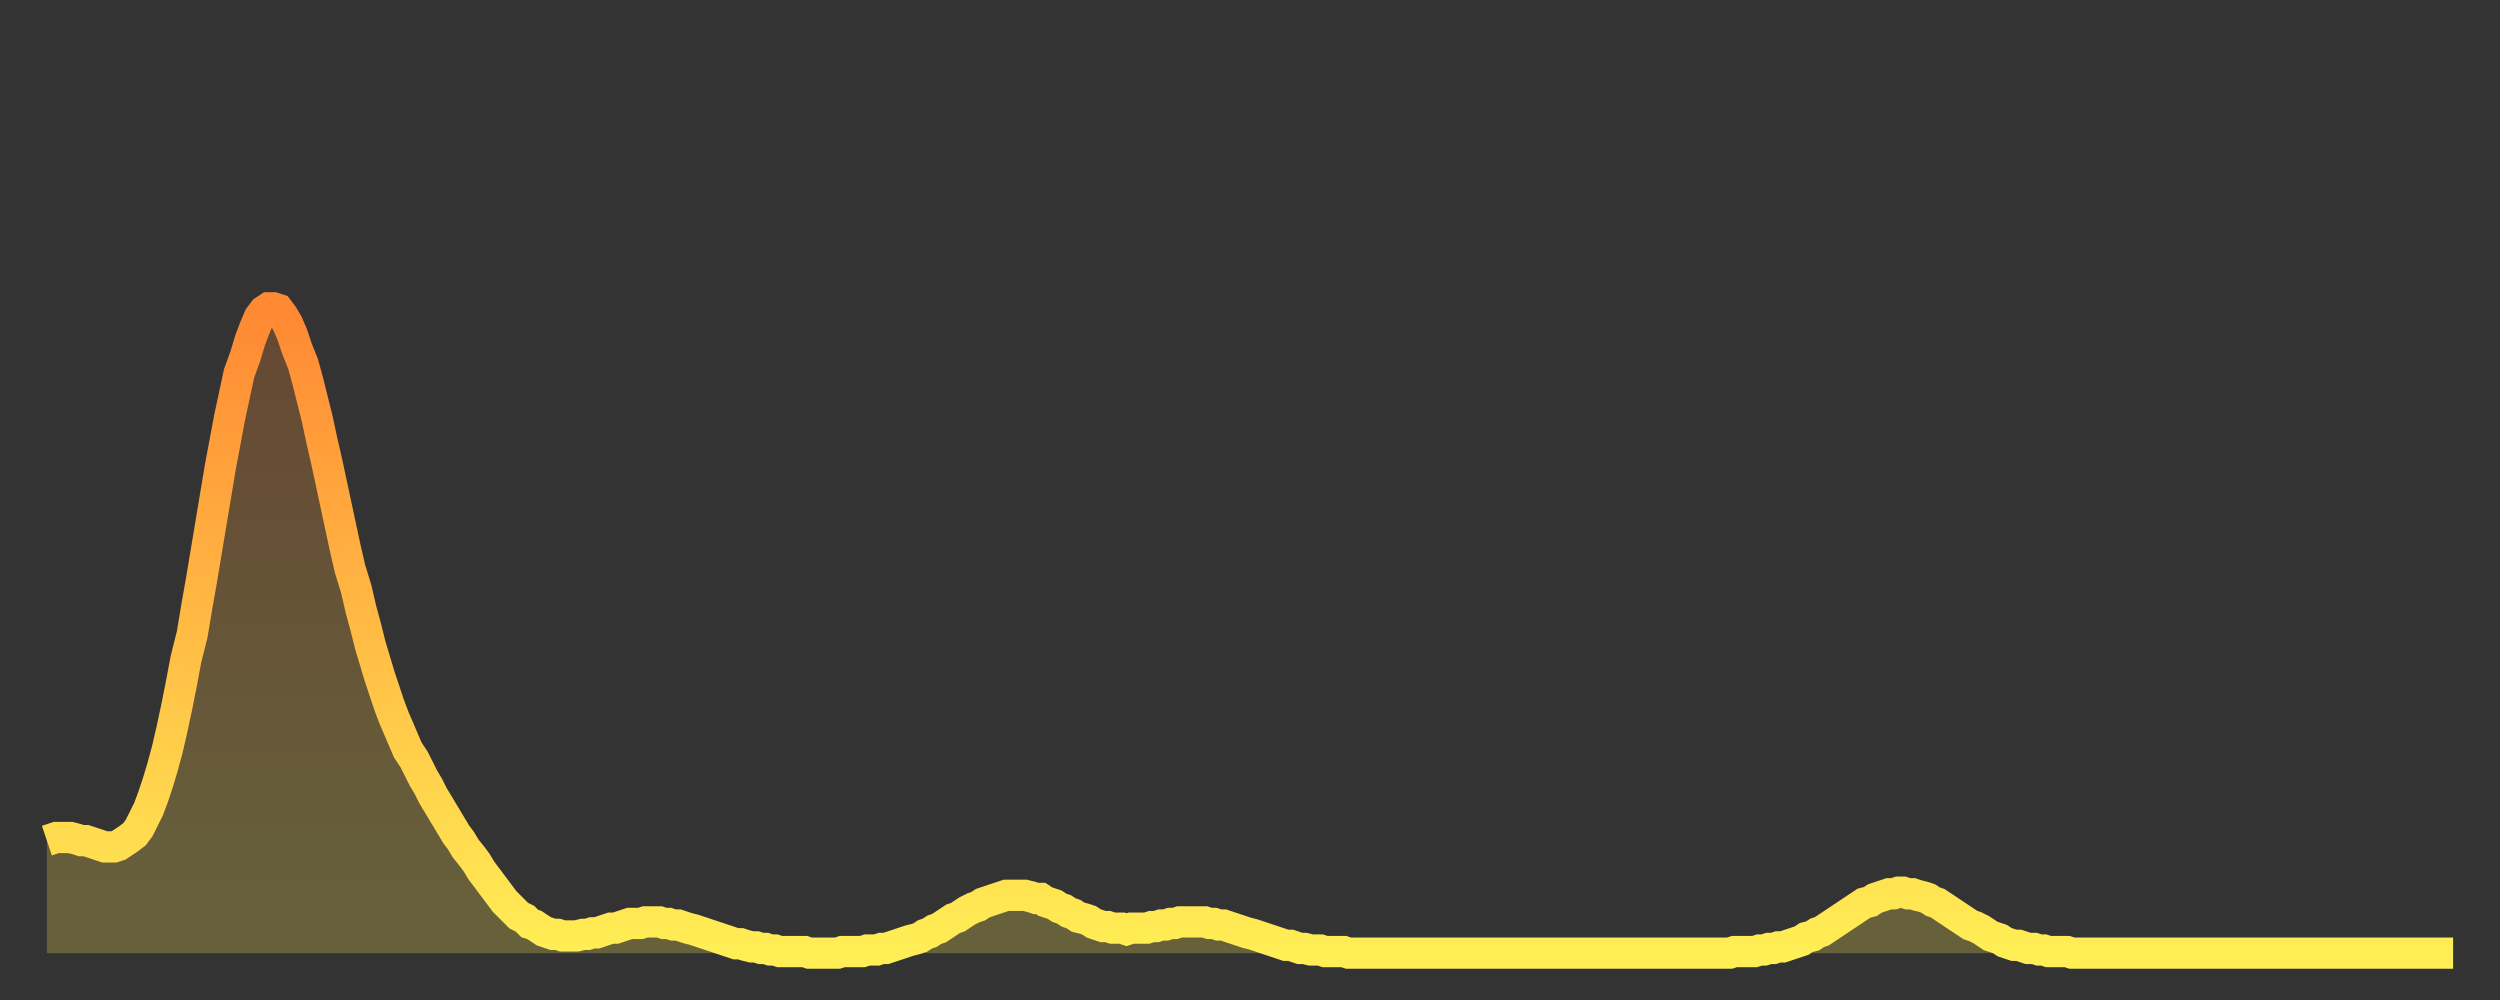
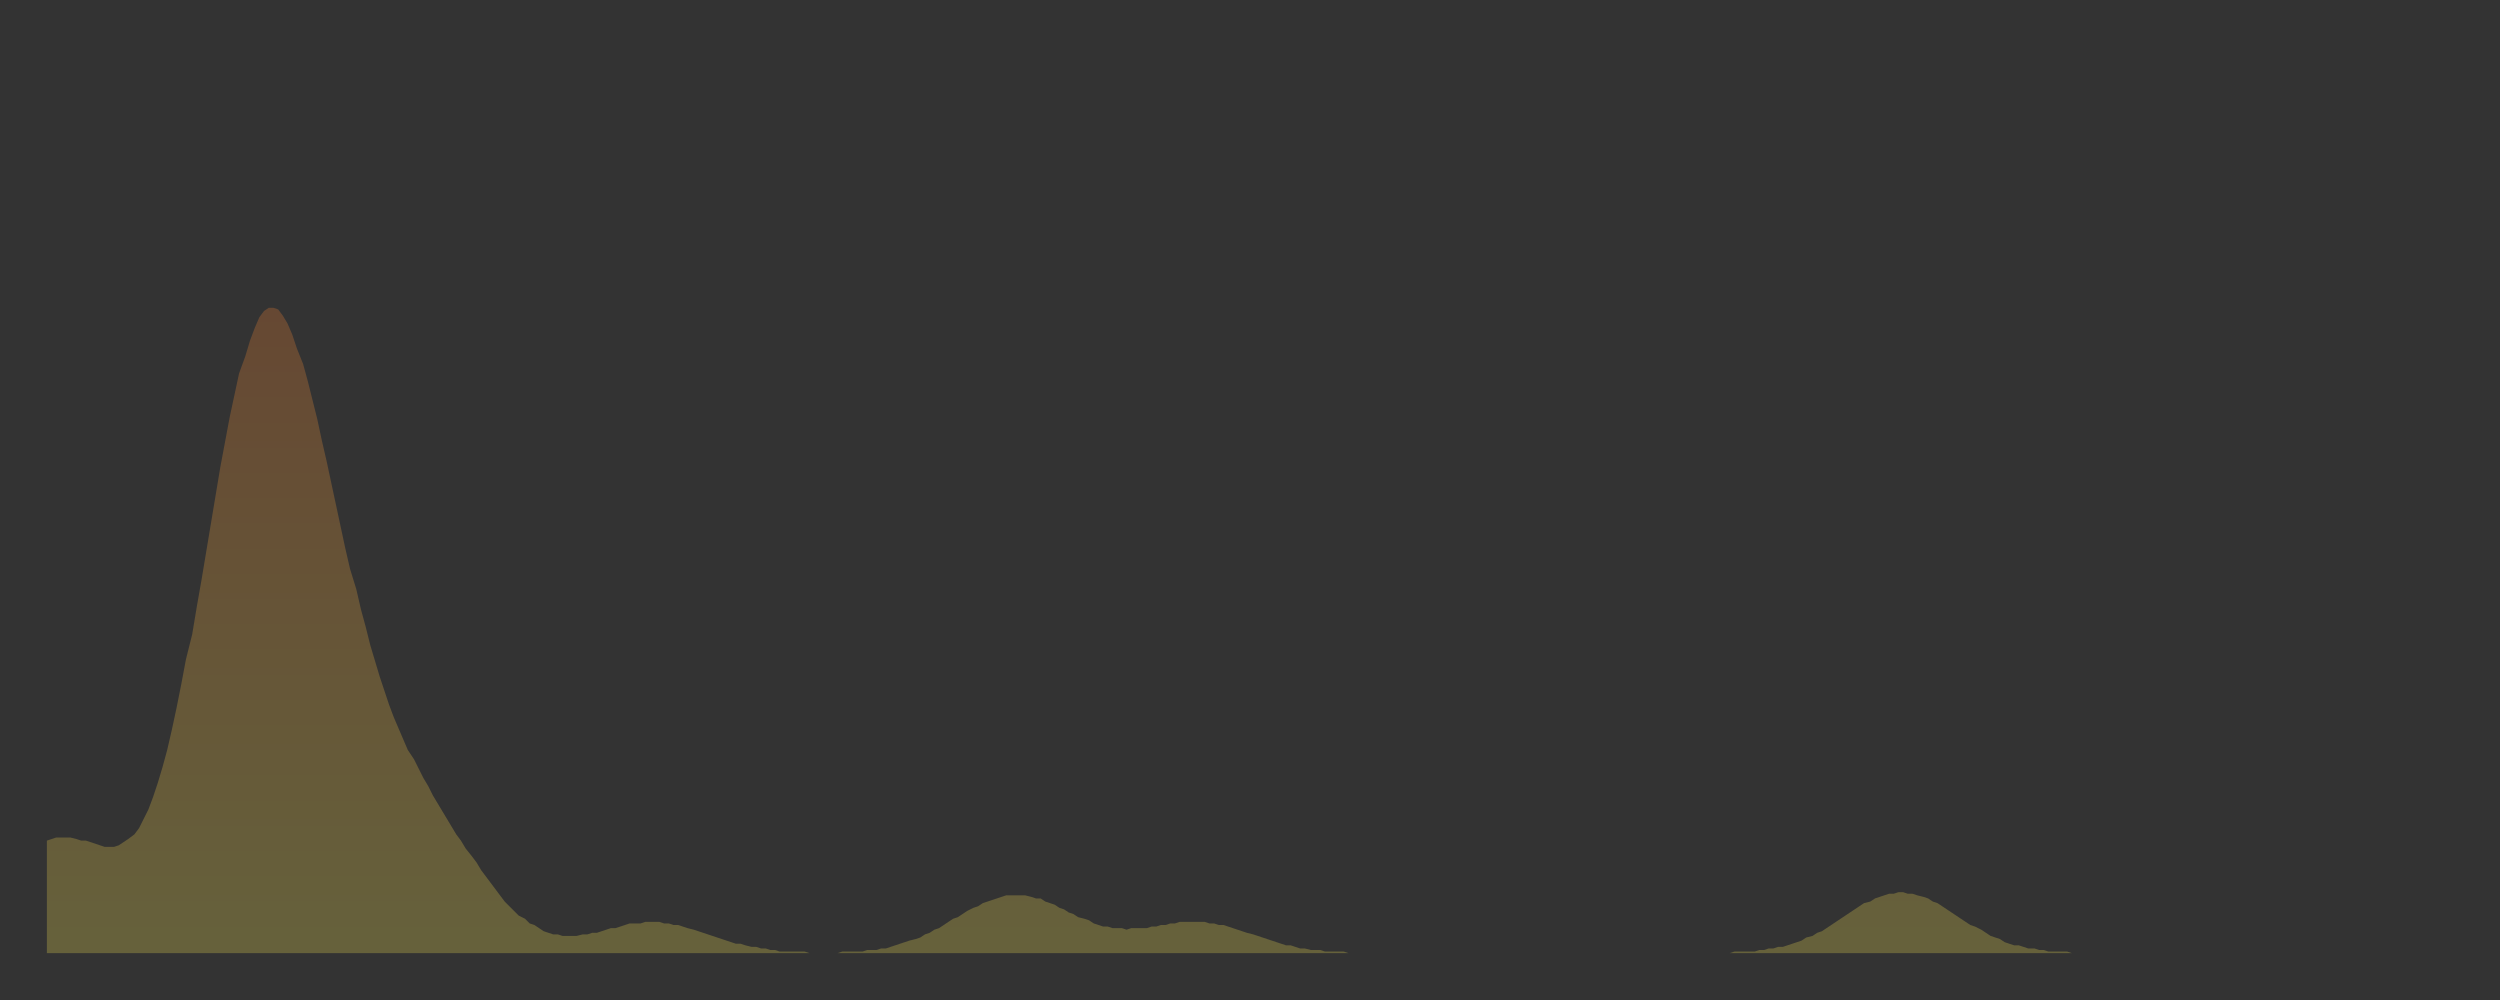
<svg xmlns="http://www.w3.org/2000/svg" baseProfile="full" height="64" version="1.1" width="160">
  <rect width="100%" height="100%" fill="#333333" stroke="none" />
  <defs>
    <linearGradient id="id1169216" x1="0" x2="0" y1="0" y2="1">
      <stop offset="0%" stop-color="#ff8833" />
      <stop offset="50%" stop-color="#ffbb44" />
      <stop offset="100%" stop-color="#ffee55" />
    </linearGradient>
  </defs>
  <g transform="translate(3,3)">
    <g>
-       <path d="M 0.0 50.8 0.3 50.7 0.6 50.6 0.9 50.6 1.2 50.6 1.5 50.6 1.9 50.7 2.2 50.8 2.5 50.8 2.8 50.9 3.1 51.0 3.4 51.1 3.7 51.2 4.0 51.2 4.3 51.2 4.6 51.1 4.9 50.9 5.2 50.7 5.6 50.4 5.9 50.0 6.2 49.4 6.5 48.8 6.8 48.0 7.1 47.1 7.4 46.1 7.7 45.0 8.0 43.7 8.3 42.3 8.6 40.8 8.9 39.2 9.3 37.6 9.6 35.8 9.9 34.1 10.2 32.3 10.5 30.5 10.8 28.7 11.1 26.9 11.4 25.3 11.7 23.7 12.0 22.3 12.3 20.9 12.7 19.8 13.0 18.8 13.3 18.0 13.6 17.3 13.9 16.9 14.2 16.7 14.5 16.7 14.8 16.8 15.1 17.2 15.4 17.7 15.7 18.4 16.0 19.3 16.4 20.3 16.7 21.4 17.0 22.6 17.3 23.8 17.6 25.2 17.9 26.5 18.2 27.9 18.5 29.3 18.8 30.7 19.1 32.1 19.4 33.4 19.8 34.7 20.1 36.0 20.4 37.1 20.7 38.3 21.0 39.3 21.3 40.3 21.6 41.2 21.9 42.1 22.2 42.9 22.5 43.6 22.8 44.3 23.1 45.0 23.5 45.6 23.8 46.2 24.1 46.8 24.4 47.3 24.7 47.9 25.0 48.4 25.3 48.9 25.6 49.4 25.9 49.9 26.2 50.4 26.5 50.8 26.8 51.3 27.2 51.8 27.5 52.2 27.8 52.7 28.1 53.1 28.4 53.5 28.7 53.9 29.0 54.3 29.3 54.7 29.6 55.0 29.9 55.3 30.2 55.6 30.6 55.8 30.9 56.1 31.2 56.2 31.5 56.4 31.8 56.6 32.1 56.7 32.4 56.8 32.7 56.8 33.0 56.9 33.3 56.9 33.6 56.9 33.9 56.9 34.3 56.8 34.6 56.8 34.9 56.7 35.2 56.7 35.5 56.6 35.8 56.5 36.1 56.4 36.4 56.4 36.7 56.3 37.0 56.2 37.3 56.1 37.7 56.1 38.0 56.1 38.3 56.0 38.6 56.0 38.9 56.0 39.2 56.0 39.5 56.1 39.8 56.1 40.1 56.2 40.4 56.2 40.7 56.3 41.0 56.4 41.4 56.5 41.7 56.6 42.0 56.7 42.3 56.8 42.6 56.9 42.9 57.0 43.2 57.1 43.5 57.2 43.8 57.3 44.1 57.4 44.4 57.4 44.7 57.5 45.1 57.6 45.4 57.6 45.7 57.7 46.0 57.7 46.3 57.8 46.6 57.8 46.9 57.9 47.2 57.9 47.5 57.9 47.8 57.9 48.1 57.9 48.5 57.9 48.8 58.0 49.1 58.0 49.4 58.0 49.7 58.0 50.0 58.0 50.3 58.0 50.6 58.0 50.9 57.9 51.2 57.9 51.5 57.9 51.8 57.9 52.2 57.9 52.5 57.8 52.8 57.8 53.1 57.8 53.4 57.7 53.7 57.7 54.0 57.6 54.3 57.5 54.6 57.4 54.9 57.3 55.2 57.2 55.6 57.1 55.9 57.0 56.2 56.8 56.5 56.7 56.8 56.5 57.1 56.4 57.4 56.2 57.7 56.0 58.0 55.8 58.3 55.7 58.6 55.5 58.9 55.3 59.3 55.1 59.6 55.0 59.9 54.8 60.2 54.7 60.5 54.6 60.8 54.5 61.1 54.4 61.4 54.3 61.7 54.3 62.0 54.3 62.3 54.3 62.6 54.3 63.0 54.4 63.3 54.5 63.6 54.5 63.9 54.7 64.2 54.8 64.5 54.9 64.8 55.1 65.1 55.2 65.4 55.4 65.7 55.5 66.0 55.7 66.4 55.8 66.7 55.9 67.0 56.1 67.3 56.2 67.6 56.3 67.9 56.3 68.2 56.4 68.5 56.4 68.8 56.4 69.1 56.5 69.4 56.4 69.7 56.4 70.1 56.4 70.4 56.4 70.7 56.3 71.0 56.3 71.3 56.2 71.6 56.2 71.9 56.1 72.2 56.1 72.5 56.0 72.8 56.0 73.1 56.0 73.5 56.0 73.8 56.0 74.1 56.0 74.4 56.1 74.7 56.1 75.0 56.2 75.3 56.2 75.6 56.3 75.9 56.4 76.2 56.5 76.5 56.6 76.8 56.7 77.2 56.8 77.5 56.9 77.8 57.0 78.1 57.1 78.4 57.2 78.7 57.3 79.0 57.4 79.3 57.5 79.6 57.5 79.9 57.6 80.2 57.7 80.5 57.7 80.9 57.8 81.2 57.8 81.5 57.8 81.8 57.9 82.1 57.9 82.4 57.9 82.7 57.9 83.0 57.9 83.3 58.0 83.6 58.0 83.9 58.0 84.3 58.0 84.6 58.0 84.9 58.0 85.2 58.0 85.5 58.0 85.8 58.0 86.1 58.0 86.4 58.0 86.7 58.0 87.0 58.0 87.3 58.0 87.6 58.0 88.0 58.0 88.3 58.0 88.6 58.0 88.9 58.0 89.2 58.0 89.5 58.0 89.8 58.0 90.1 58.0 90.4 58.0 90.7 58.0 91.0 58.0 91.4 58.0 91.7 58.0 92.0 58.0 92.3 58.0 92.6 58.0 92.9 58.0 93.2 58.0 93.5 58.0 93.8 58.0 94.1 58.0 94.4 58.0 94.7 58.0 95.1 58.0 95.4 58.0 95.7 58.0 96.0 58.0 96.3 58.0 96.6 58.0 96.9 58.0 97.2 58.0 97.5 58.0 97.8 58.0 98.1 58.0 98.4 58.0 98.8 58.0 99.1 58.0 99.4 58.0 99.7 58.0 100.0 58.0 100.3 58.0 100.6 58.0 100.9 58.0 101.2 58.0 101.5 58.0 101.8 58.0 102.2 58.0 102.5 58.0 102.8 58.0 103.1 58.0 103.4 58.0 103.7 58.0 104.0 58.0 104.3 58.0 104.6 58.0 104.9 58.0 105.2 58.0 105.5 58.0 105.9 58.0 106.2 58.0 106.5 58.0 106.8 58.0 107.1 58.0 107.4 58.0 107.7 58.0 108.0 57.9 108.3 57.9 108.6 57.9 108.9 57.9 109.3 57.9 109.6 57.8 109.9 57.8 110.2 57.7 110.5 57.7 110.8 57.6 111.1 57.6 111.4 57.5 111.7 57.4 112.0 57.3 112.3 57.2 112.6 57.0 113.0 56.9 113.3 56.7 113.6 56.6 113.9 56.4 114.2 56.2 114.5 56.0 114.8 55.8 115.1 55.6 115.4 55.4 115.7 55.2 116.0 55.0 116.3 54.8 116.7 54.7 117.0 54.5 117.3 54.4 117.6 54.3 117.9 54.2 118.2 54.2 118.5 54.1 118.8 54.1 119.1 54.2 119.4 54.2 119.7 54.3 120.1 54.4 120.4 54.5 120.7 54.7 121.0 54.8 121.3 55.0 121.6 55.2 121.9 55.4 122.2 55.6 122.5 55.8 122.8 56.0 123.1 56.2 123.4 56.3 123.8 56.5 124.1 56.7 124.4 56.9 124.7 57.0 125.0 57.1 125.3 57.3 125.6 57.4 125.9 57.5 126.2 57.5 126.5 57.6 126.8 57.7 127.2 57.7 127.5 57.8 127.8 57.8 128.1 57.9 128.4 57.9 128.7 57.9 129.0 57.9 129.3 57.9 129.6 58.0 129.9 58.0 130.2 58.0 130.5 58.0 130.9 58.0 131.2 58.0 131.5 58.0 131.8 58.0 132.1 58.0 132.4 58.0 132.7 58.0 133.0 58.0 133.3 58.0 133.6 58.0 133.9 58.0 134.2 58.0 134.6 58.0 134.9 58.0 135.2 58.0 135.5 58.0 135.8 58.0 136.1 58.0 136.4 58.0 136.7 58.0 137.0 58.0 137.3 58.0 137.6 58.0 138.0 58.0 138.3 58.0 138.6 58.0 138.9 58.0 139.2 58.0 139.5 58.0 139.8 58.0 140.1 58.0 140.4 58.0 140.7 58.0 141.0 58.0 141.3 58.0 141.7 58.0 142.0 58.0 142.3 58.0 142.6 58.0 142.9 58.0 143.2 58.0 143.5 58.0 143.8 58.0 144.1 58.0 144.4 58.0 144.7 58.0 145.1 58.0 145.4 58.0 145.7 58.0 146.0 58.0 146.3 58.0 146.6 58.0 146.9 58.0 147.2 58.0 147.5 58.0 147.8 58.0 148.1 58.0 148.4 58.0 148.8 58.0 149.1 58.0 149.4 58.0 149.7 58.0 150.0 58.0 150.3 58.0 150.6 58.0 150.9 58.0 151.2 58.0 151.5 58.0 151.8 58.0 152.1 58.0 152.5 58.0 152.8 58.0 153.1 58.0 153.4 58.0 153.7 58.0 154.0 58.0" fill="none" id="graph-curve" opacity="1" stroke="url(#id1169216)" stroke-width="2" />
      <path d="M 0 58 L 0.0 50.8 0.3 50.7 0.6 50.6 0.9 50.6 1.2 50.6 1.5 50.6 1.9 50.7 2.2 50.8 2.5 50.8 2.8 50.9 3.1 51.0 3.4 51.1 3.7 51.2 4.0 51.2 4.3 51.2 4.6 51.1 4.9 50.9 5.2 50.7 5.6 50.4 5.9 50.0 6.2 49.4 6.5 48.8 6.8 48.0 7.1 47.1 7.4 46.1 7.7 45.0 8.0 43.7 8.3 42.3 8.6 40.8 8.9 39.2 9.3 37.6 9.6 35.8 9.9 34.1 10.2 32.3 10.5 30.5 10.8 28.7 11.1 26.9 11.4 25.3 11.7 23.7 12.0 22.3 12.3 20.9 12.7 19.8 13.0 18.8 13.3 18.0 13.6 17.3 13.9 16.9 14.2 16.7 14.5 16.7 14.8 16.8 15.1 17.2 15.4 17.7 15.7 18.4 16.0 19.3 16.4 20.3 16.7 21.4 17.0 22.6 17.3 23.8 17.6 25.2 17.9 26.5 18.2 27.9 18.5 29.3 18.8 30.7 19.1 32.1 19.4 33.4 19.8 34.7 20.1 36.0 20.4 37.1 20.7 38.3 21.0 39.3 21.3 40.3 21.6 41.2 21.9 42.1 22.2 42.9 22.5 43.6 22.8 44.3 23.1 45.0 23.5 45.6 23.8 46.2 24.1 46.8 24.4 47.3 24.7 47.9 25.0 48.4 25.3 48.9 25.6 49.4 25.9 49.9 26.2 50.4 26.5 50.8 26.8 51.3 27.2 51.8 27.5 52.2 27.8 52.7 28.1 53.1 28.4 53.5 28.7 53.9 29.0 54.3 29.3 54.7 29.6 55.0 29.9 55.3 30.2 55.6 30.6 55.8 30.9 56.1 31.2 56.2 31.5 56.4 31.8 56.6 32.1 56.7 32.4 56.8 32.7 56.8 33.0 56.9 33.3 56.9 33.6 56.9 33.9 56.9 34.3 56.8 34.6 56.8 34.9 56.7 35.2 56.7 35.5 56.6 35.8 56.5 36.1 56.4 36.4 56.4 36.7 56.3 37.0 56.2 37.3 56.1 37.7 56.1 38.0 56.1 38.3 56.0 38.6 56.0 38.9 56.0 39.2 56.0 39.5 56.1 39.8 56.1 40.1 56.2 40.4 56.2 40.7 56.3 41.0 56.4 41.4 56.5 41.7 56.6 42.0 56.7 42.3 56.8 42.6 56.9 42.9 57.0 43.2 57.1 43.5 57.2 43.8 57.3 44.1 57.4 44.4 57.4 44.7 57.5 45.1 57.6 45.4 57.6 45.7 57.7 46.0 57.7 46.3 57.8 46.6 57.8 46.9 57.9 47.2 57.9 47.5 57.9 47.8 57.9 48.1 57.9 48.5 57.9 48.8 58.0 49.1 58.0 49.4 58.0 49.7 58.0 50.0 58.0 50.3 58.0 50.6 58.0 50.9 57.9 51.2 57.9 51.5 57.9 51.8 57.9 52.2 57.9 52.5 57.8 52.8 57.8 53.1 57.8 53.4 57.7 53.7 57.7 54.0 57.6 54.3 57.5 54.6 57.4 54.9 57.3 55.2 57.2 55.6 57.1 55.9 57.0 56.2 56.8 56.5 56.7 56.8 56.5 57.1 56.4 57.4 56.2 57.7 56.0 58.0 55.8 58.3 55.7 58.6 55.5 58.9 55.3 59.3 55.1 59.6 55.0 59.9 54.8 60.2 54.7 60.5 54.6 60.8 54.5 61.1 54.4 61.4 54.3 61.7 54.3 62.0 54.3 62.3 54.3 62.6 54.3 63.0 54.4 63.3 54.5 63.6 54.5 63.9 54.7 64.2 54.8 64.5 54.9 64.8 55.1 65.1 55.2 65.4 55.4 65.7 55.5 66.0 55.7 66.4 55.8 66.7 55.9 67.0 56.1 67.3 56.2 67.6 56.3 67.9 56.3 68.2 56.4 68.5 56.4 68.8 56.4 69.1 56.5 69.4 56.4 69.7 56.4 70.1 56.4 70.4 56.4 70.7 56.3 71.0 56.3 71.3 56.2 71.6 56.2 71.9 56.1 72.2 56.1 72.5 56.0 72.8 56.0 73.1 56.0 73.5 56.0 73.8 56.0 74.1 56.0 74.4 56.1 74.7 56.1 75.0 56.2 75.3 56.2 75.6 56.3 75.9 56.4 76.2 56.5 76.5 56.6 76.8 56.7 77.2 56.8 77.5 56.9 77.8 57.0 78.1 57.1 78.4 57.2 78.7 57.3 79.0 57.4 79.3 57.5 79.6 57.5 79.9 57.6 80.2 57.7 80.5 57.7 80.9 57.8 81.2 57.8 81.5 57.8 81.8 57.9 82.1 57.9 82.4 57.9 82.7 57.9 83.0 57.9 83.3 58.0 83.6 58.0 83.9 58.0 84.3 58.0 84.6 58.0 84.9 58.0 85.2 58.0 85.5 58.0 85.8 58.0 86.1 58.0 86.4 58.0 86.7 58.0 87.0 58.0 87.3 58.0 87.6 58.0 88.0 58.0 88.3 58.0 88.6 58.0 88.9 58.0 89.2 58.0 89.5 58.0 89.8 58.0 90.1 58.0 90.4 58.0 90.7 58.0 91.0 58.0 91.4 58.0 91.7 58.0 92.0 58.0 92.3 58.0 92.6 58.0 92.9 58.0 93.2 58.0 93.5 58.0 93.8 58.0 94.1 58.0 94.4 58.0 94.7 58.0 95.1 58.0 95.4 58.0 95.7 58.0 96.0 58.0 96.3 58.0 96.6 58.0 96.9 58.0 97.2 58.0 97.5 58.0 97.8 58.0 98.1 58.0 98.4 58.0 98.8 58.0 99.1 58.0 99.4 58.0 99.7 58.0 100.0 58.0 100.3 58.0 100.6 58.0 100.9 58.0 101.2 58.0 101.5 58.0 101.8 58.0 102.2 58.0 102.5 58.0 102.8 58.0 103.1 58.0 103.4 58.0 103.7 58.0 104.0 58.0 104.3 58.0 104.6 58.0 104.9 58.0 105.2 58.0 105.5 58.0 105.9 58.0 106.2 58.0 106.5 58.0 106.8 58.0 107.1 58.0 107.4 58.0 107.7 58.0 108.0 57.9 108.3 57.9 108.6 57.9 108.9 57.9 109.3 57.9 109.6 57.8 109.9 57.8 110.2 57.7 110.5 57.7 110.8 57.6 111.1 57.6 111.4 57.5 111.7 57.4 112.0 57.3 112.3 57.2 112.6 57.0 113.0 56.9 113.3 56.7 113.6 56.6 113.9 56.4 114.2 56.2 114.5 56.0 114.8 55.8 115.1 55.6 115.4 55.4 115.7 55.2 116.0 55.0 116.3 54.8 116.7 54.7 117.0 54.5 117.3 54.4 117.6 54.3 117.9 54.2 118.2 54.2 118.5 54.1 118.8 54.1 119.1 54.2 119.4 54.2 119.7 54.3 120.1 54.4 120.4 54.5 120.7 54.7 121.0 54.8 121.3 55.0 121.6 55.2 121.9 55.4 122.2 55.6 122.5 55.8 122.8 56.0 123.1 56.2 123.4 56.3 123.8 56.5 124.1 56.7 124.4 56.9 124.7 57.0 125.0 57.1 125.3 57.3 125.6 57.4 125.9 57.5 126.2 57.5 126.5 57.6 126.8 57.7 127.2 57.7 127.5 57.8 127.8 57.8 128.1 57.9 128.4 57.9 128.7 57.9 129.0 57.9 129.3 57.9 129.6 58.0 129.9 58.0 130.2 58.0 130.5 58.0 130.9 58.0 131.2 58.0 131.5 58.0 131.8 58.0 132.1 58.0 132.4 58.0 132.7 58.0 133.0 58.0 133.3 58.0 133.6 58.0 133.9 58.0 134.2 58.0 134.6 58.0 134.9 58.0 135.2 58.0 135.5 58.0 135.8 58.0 136.1 58.0 136.4 58.0 136.7 58.0 137.0 58.0 137.3 58.0 137.6 58.0 138.0 58.0 138.3 58.0 138.6 58.0 138.9 58.0 139.2 58.0 139.5 58.0 139.8 58.0 140.1 58.0 140.4 58.0 140.7 58.0 141.0 58.0 141.3 58.0 141.7 58.0 142.0 58.0 142.3 58.0 142.6 58.0 142.9 58.0 143.2 58.0 143.5 58.0 143.8 58.0 144.1 58.0 144.4 58.0 144.7 58.0 145.1 58.0 145.4 58.0 145.7 58.0 146.0 58.0 146.3 58.0 146.6 58.0 146.9 58.0 147.2 58.0 147.5 58.0 147.8 58.0 148.1 58.0 148.4 58.0 148.8 58.0 149.1 58.0 149.4 58.0 149.7 58.0 150.0 58.0 150.3 58.0 150.6 58.0 150.9 58.0 151.2 58.0 151.5 58.0 151.8 58.0 152.1 58.0 152.5 58.0 152.8 58.0 153.1 58.0 153.4 58.0 153.7 58.0 154.0 58.0 154 58" fill="url(#id1169216)" fill-opacity=".25" id="graph-shadow" />
    </g>
  </g>
</svg>